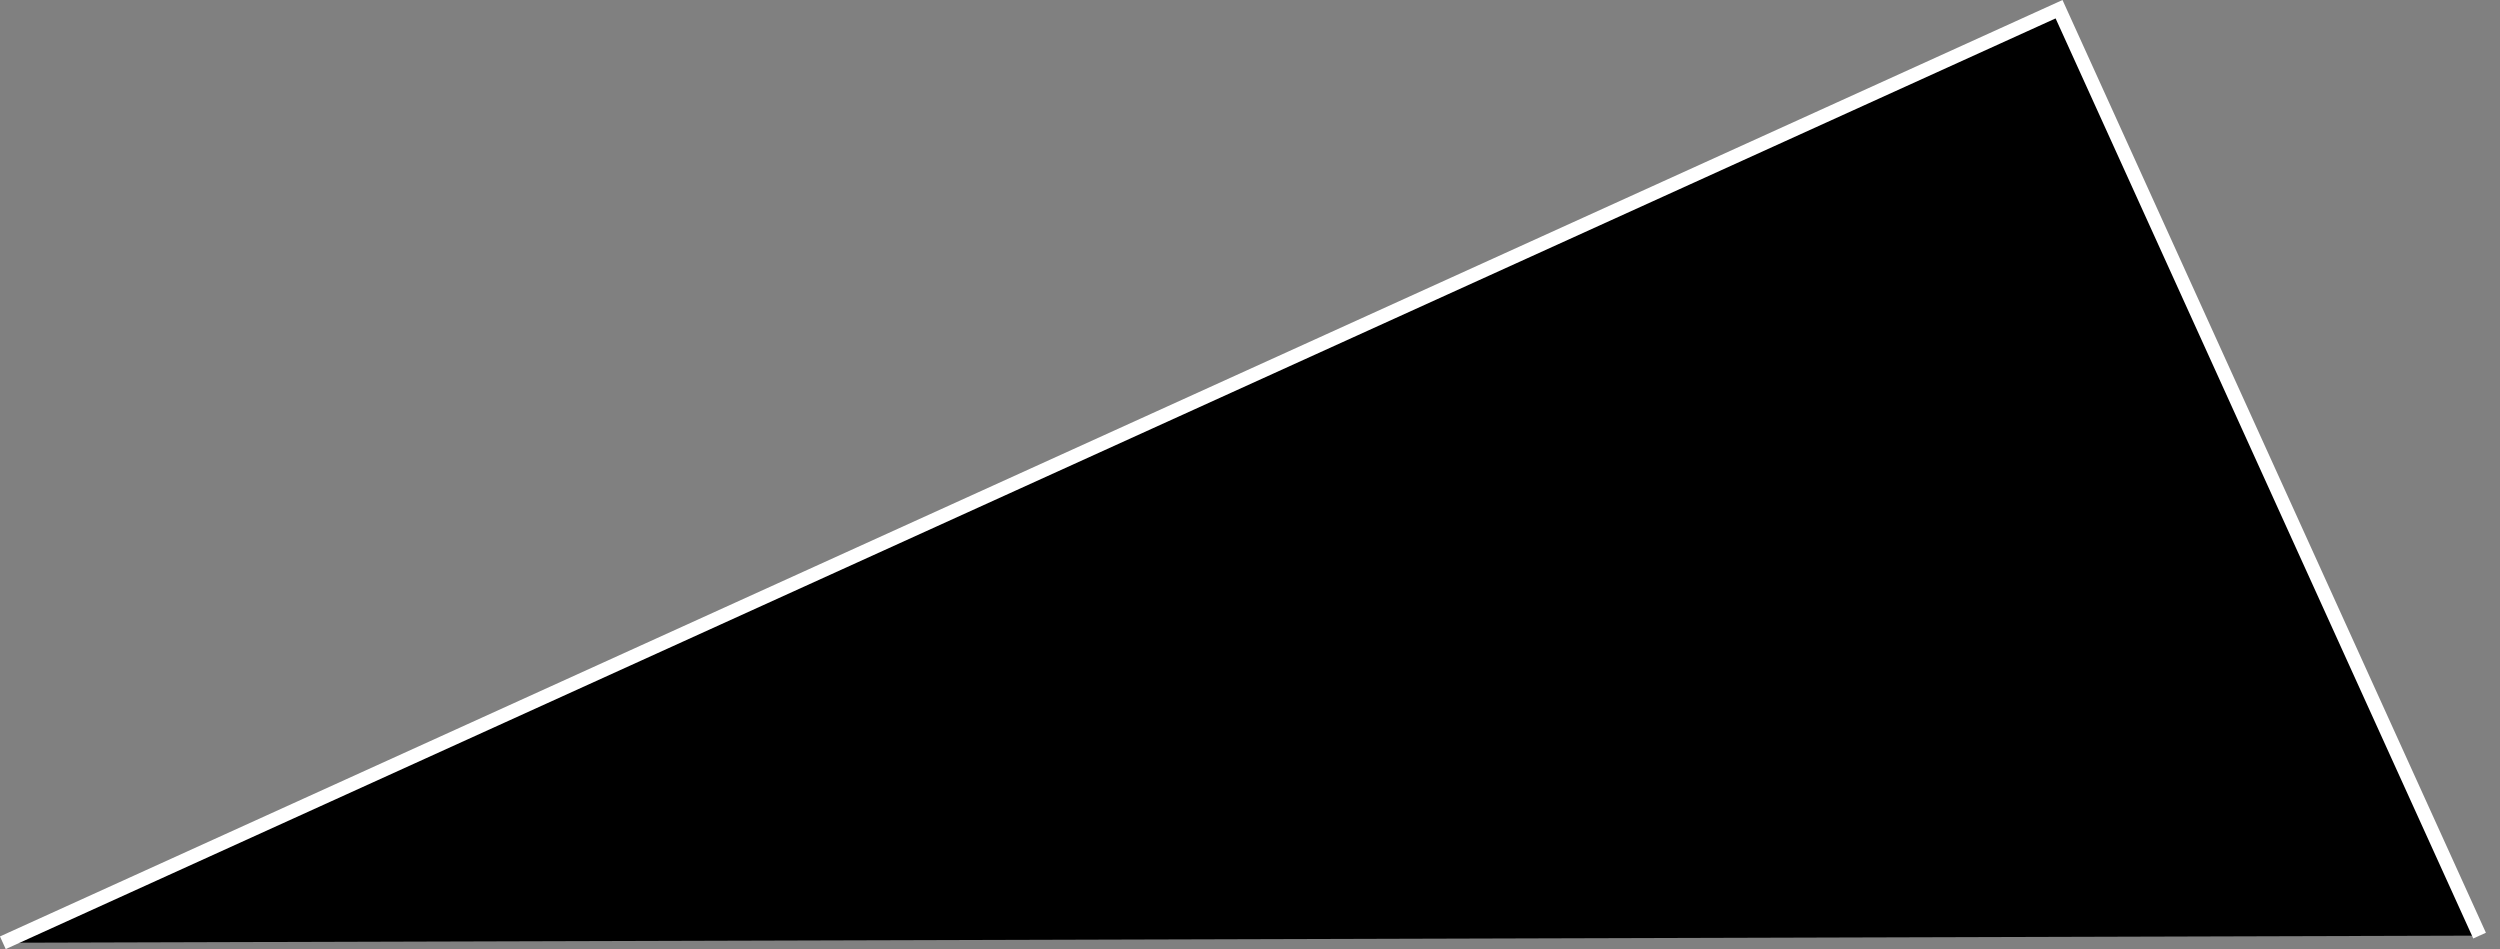
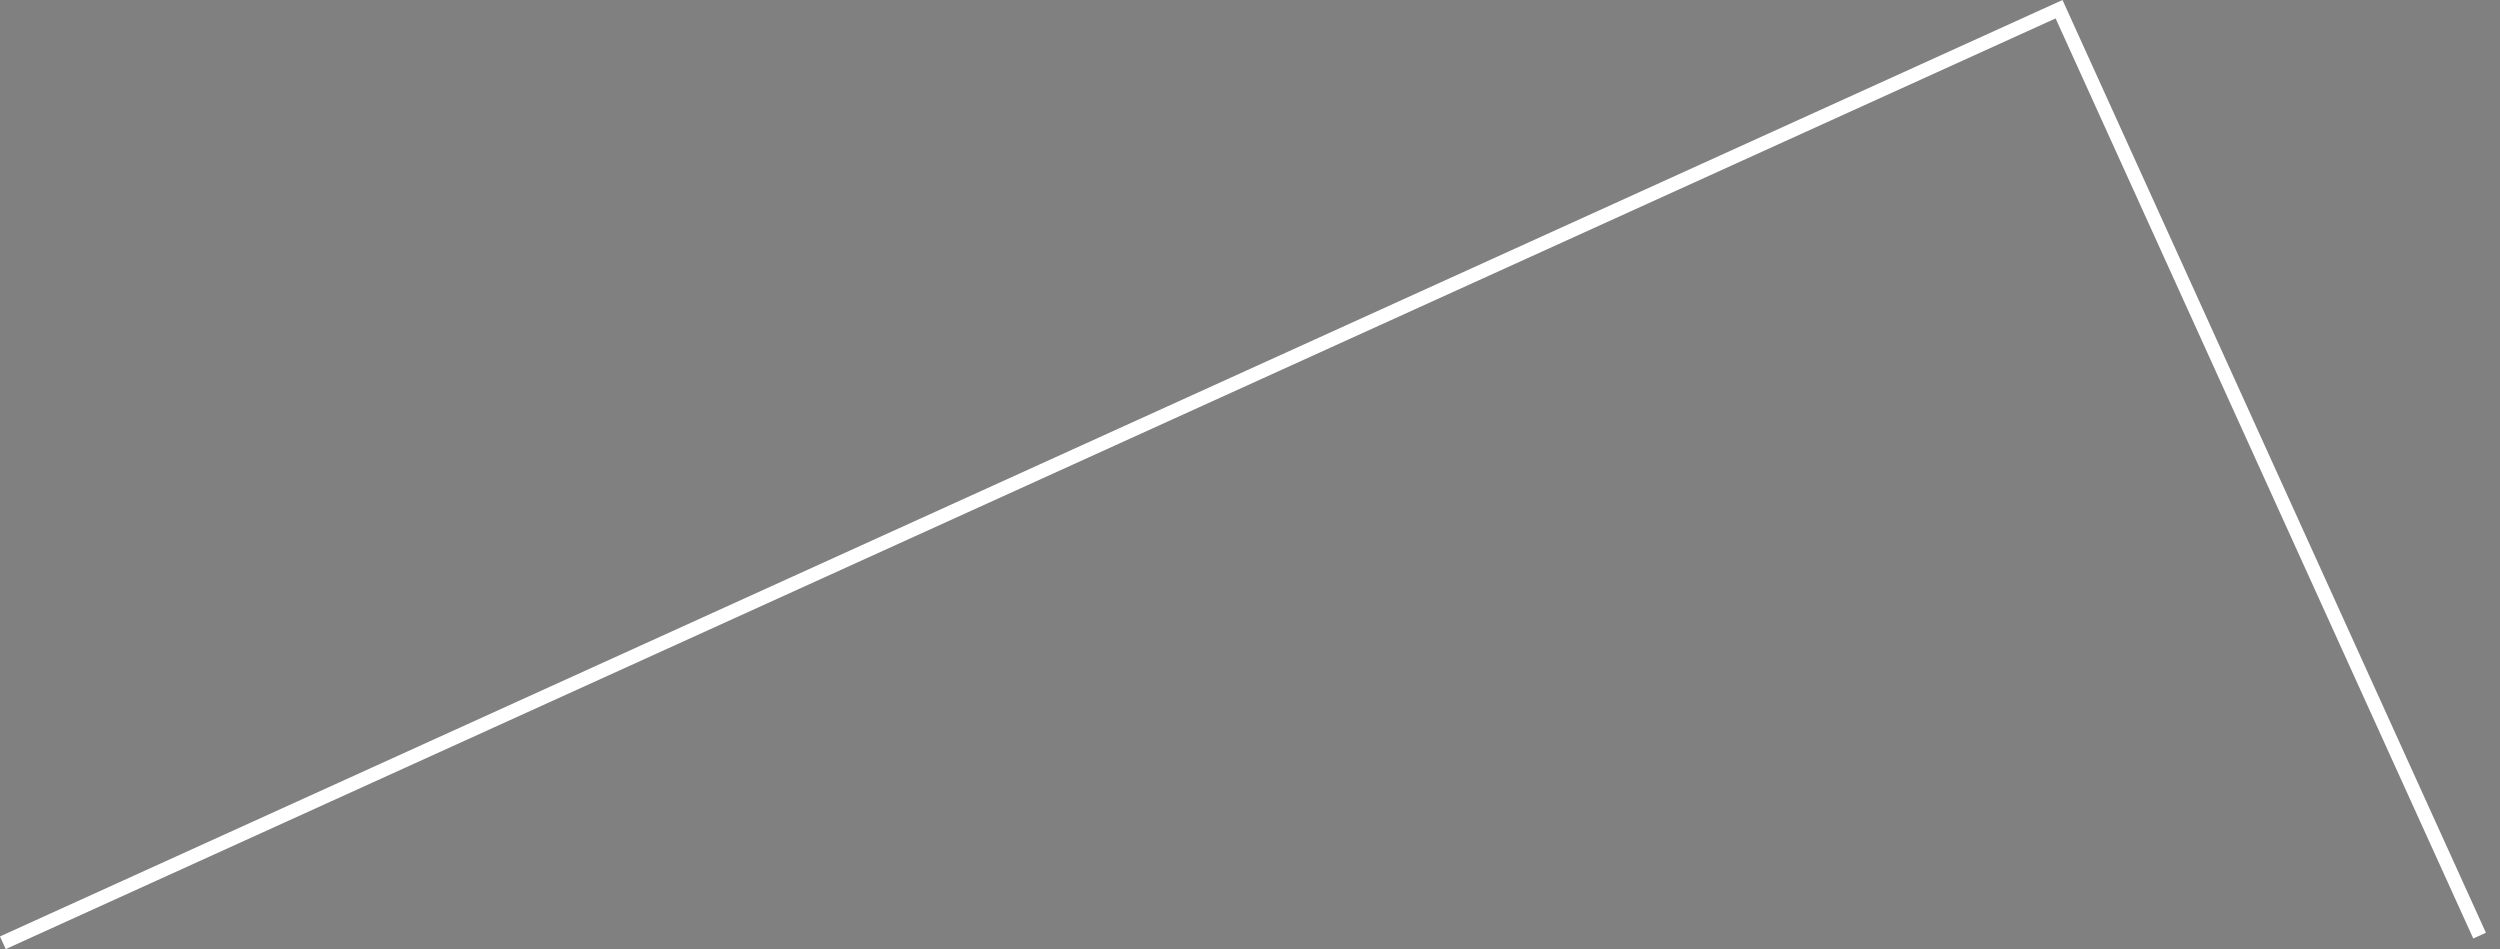
<svg xmlns="http://www.w3.org/2000/svg" width="108" height="41" viewBox="0 0 108 41" fill="none">
  <rect x="0" y="0" width="108" height="41" fill="#808080" stroke="none" />
-   <path d="M107.118 40.419L88.951 0.398L0.123 40.727" fill="black" />
  <path d="M107.118 40.419L88.951 0.398L0.123 40.727" stroke="white" stroke-width="0.6" />
</svg>